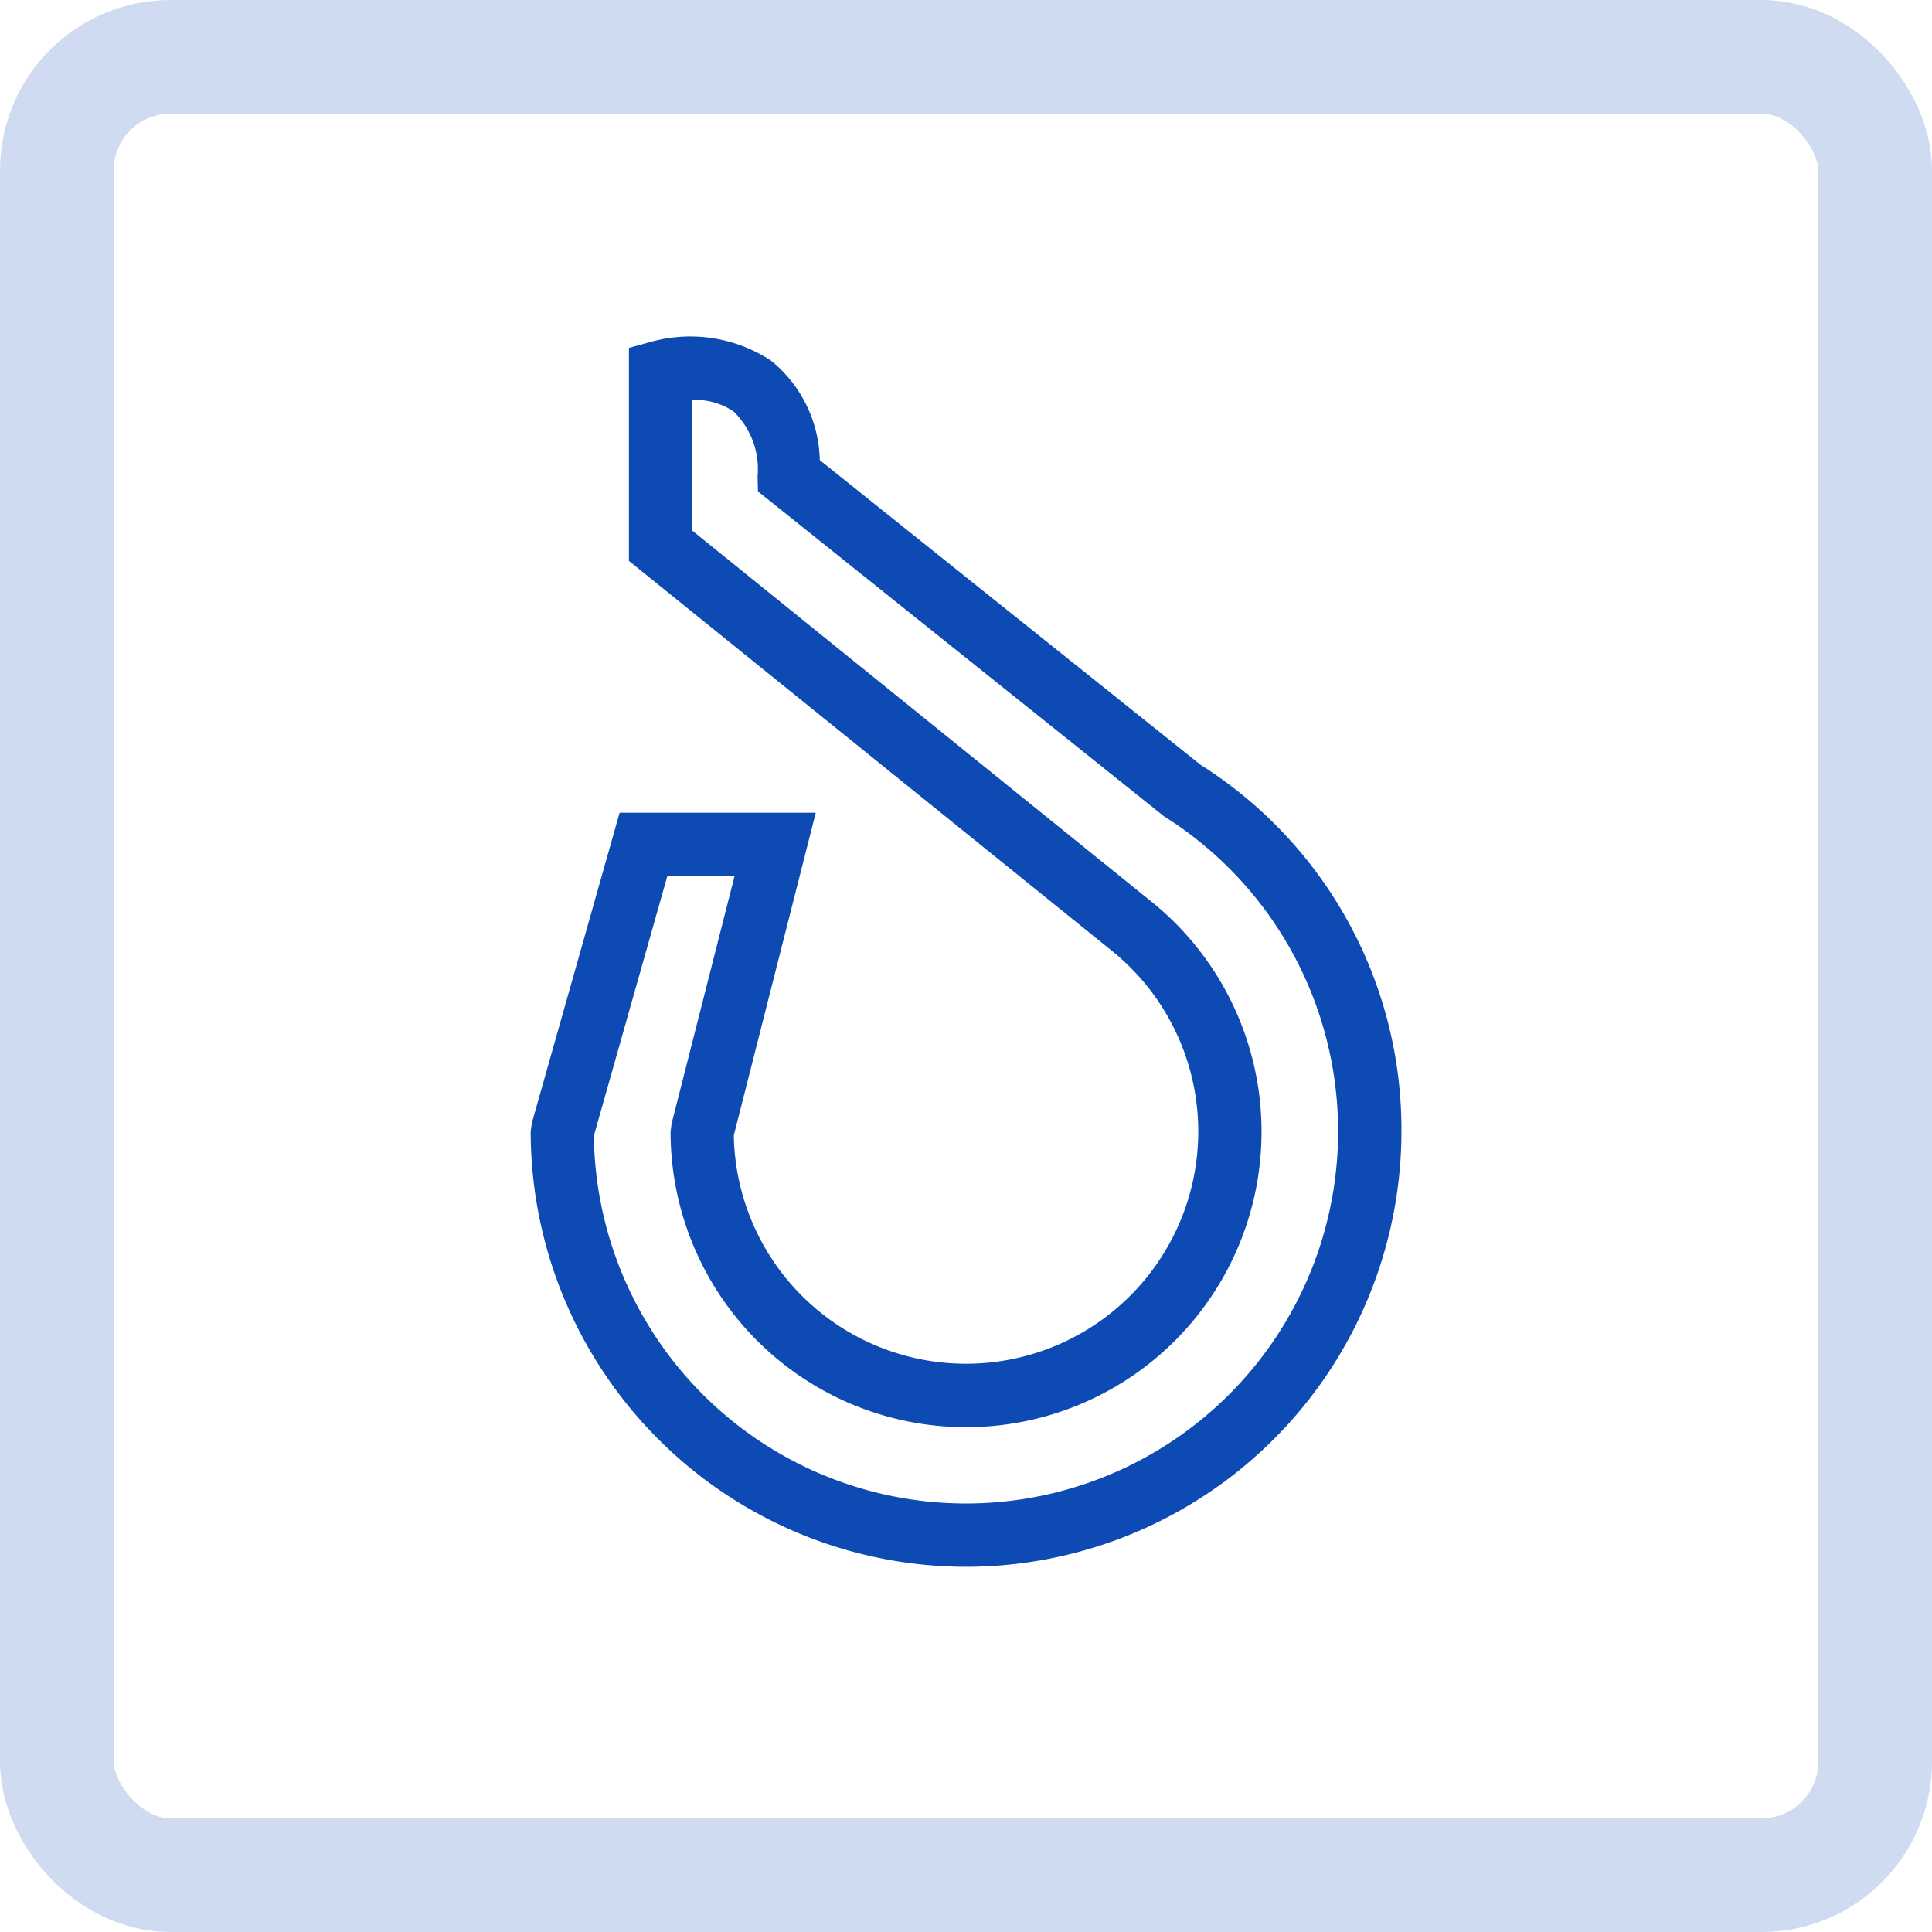
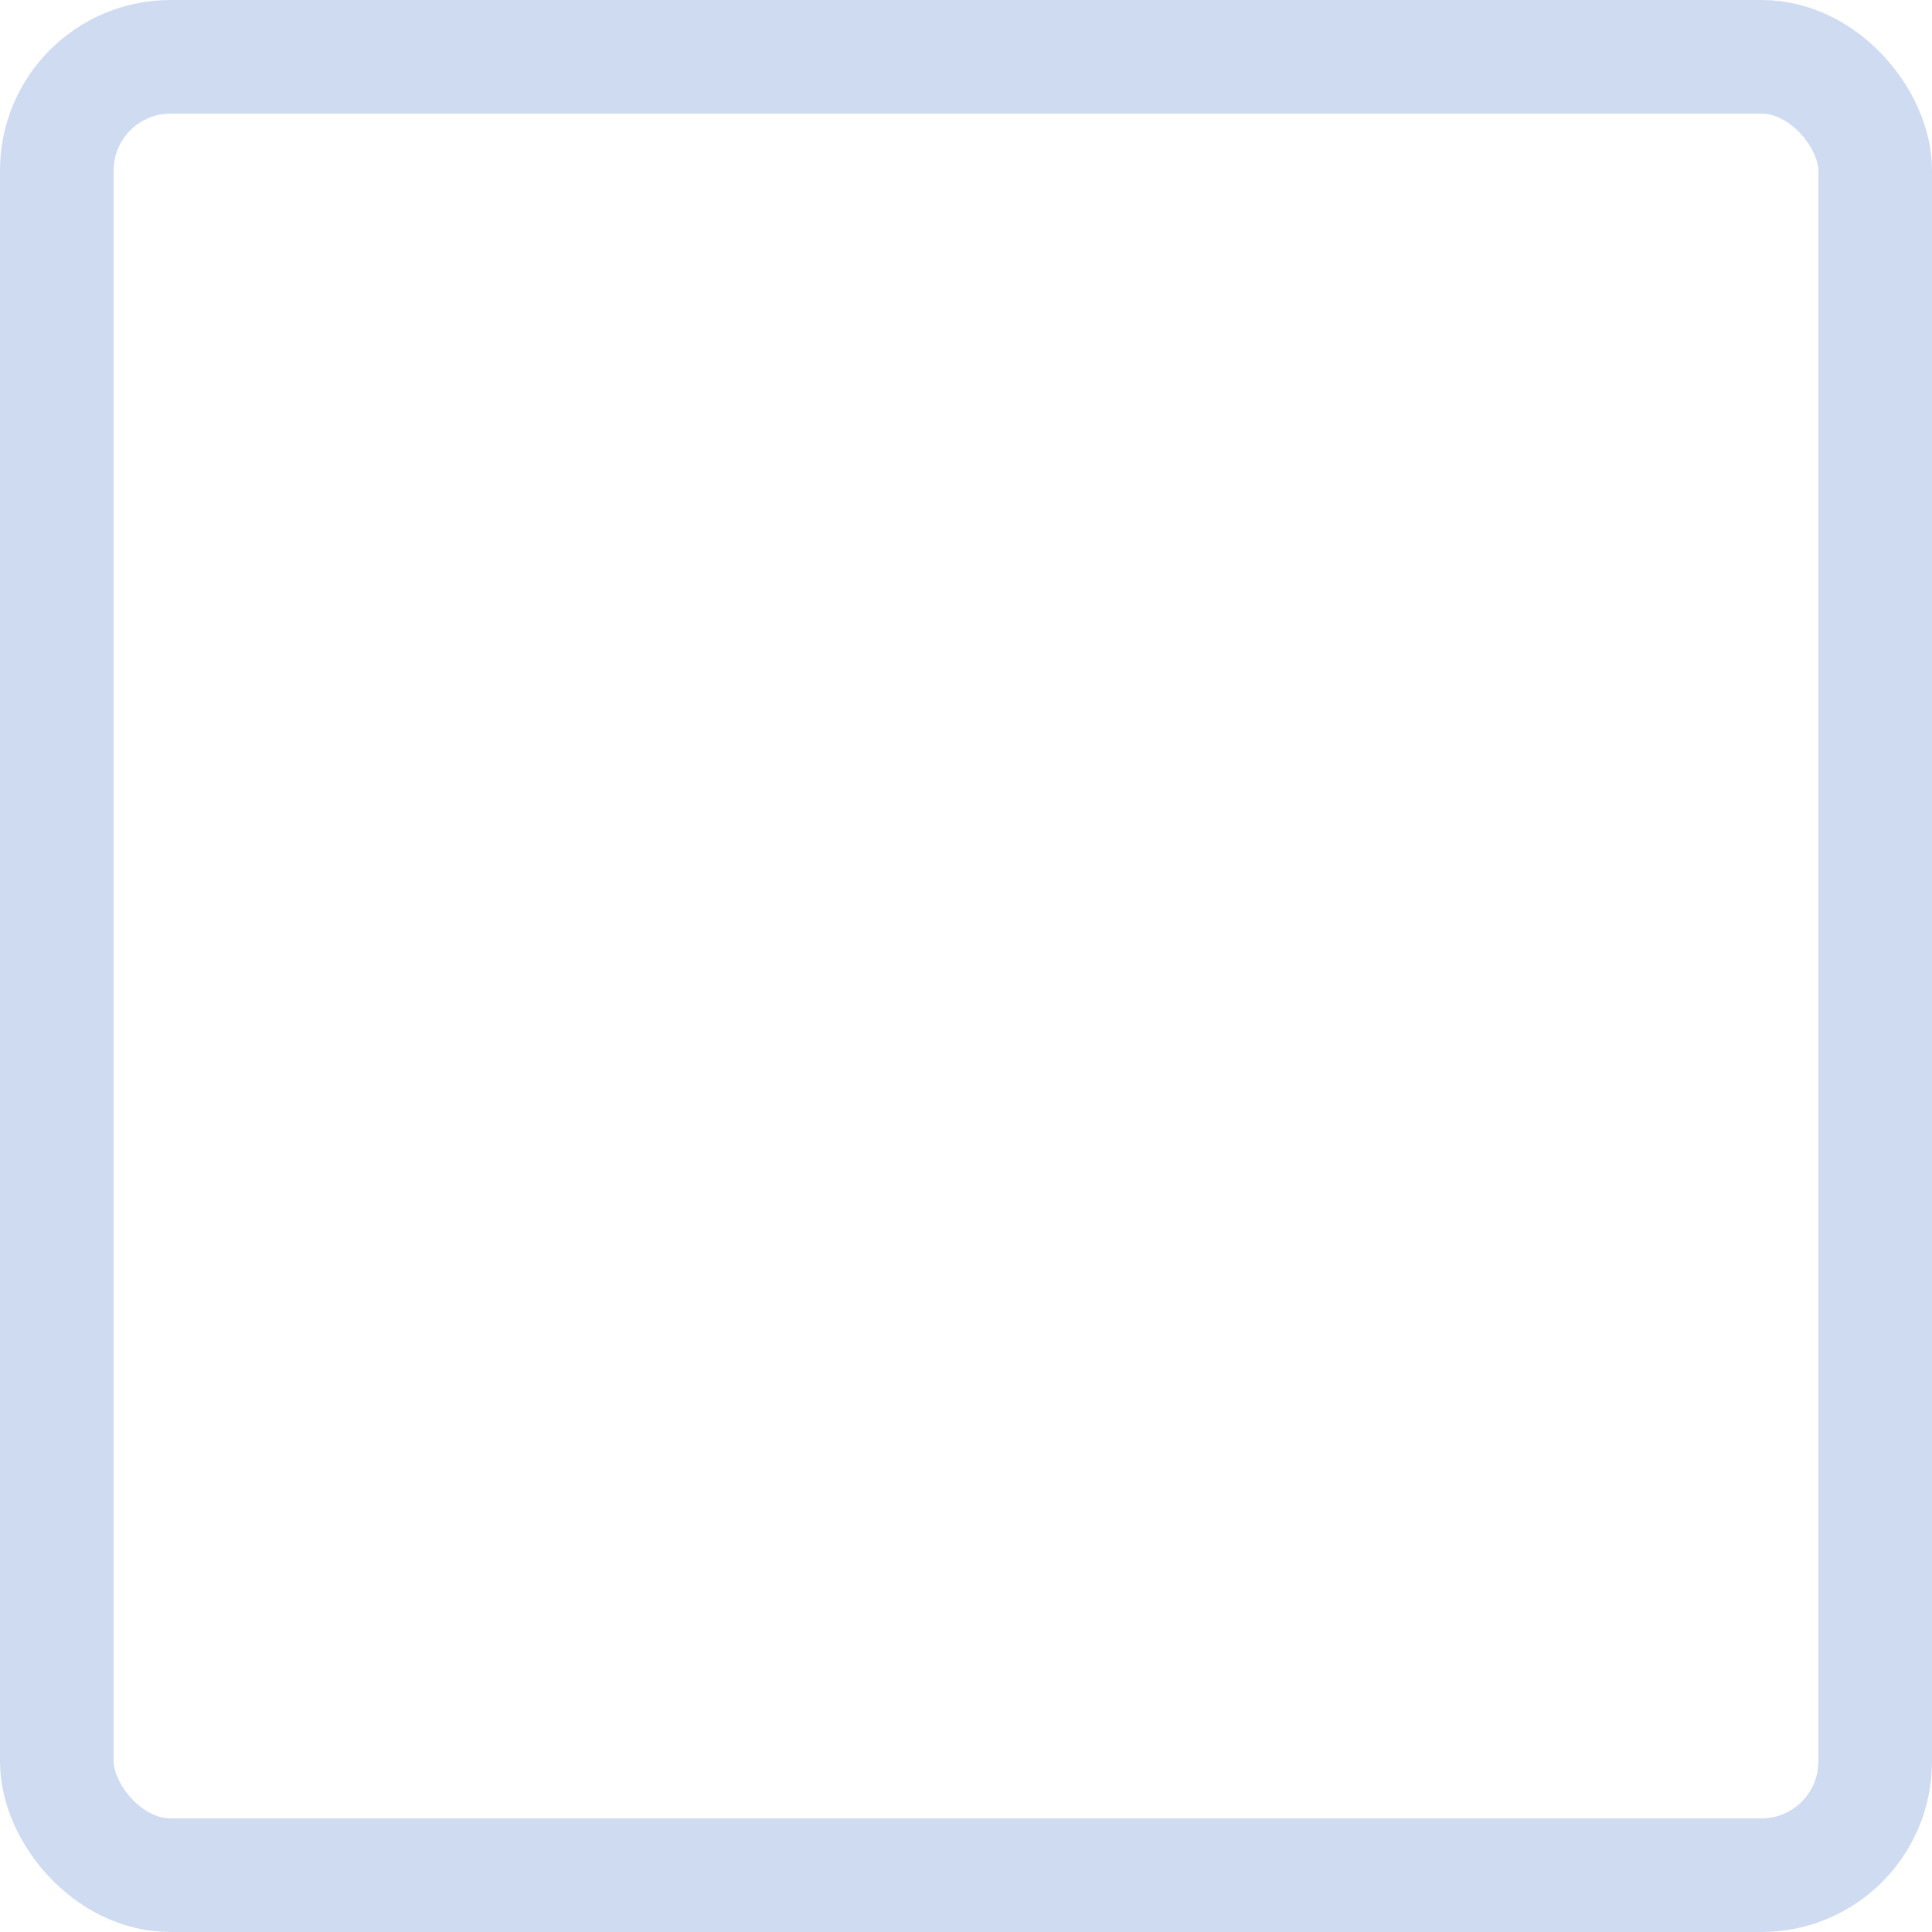
<svg xmlns="http://www.w3.org/2000/svg" id="icon-sonderformen" width="34" height="34" viewBox="0 0 34 34">
  <defs>
    <clipPath id="clip-path">
      <rect id="Rechteck_19702" data-name="Rechteck 19702" width="15.322" height="21.65" fill="#0d4ab3" />
    </clipPath>
  </defs>
  <g id="Rechteck_317" data-name="Rechteck 317" fill="none" stroke="#cfdbf0" stroke-width="2">
-     <rect width="34" height="34" rx="3" stroke="none" />
    <rect x="1" y="1" width="32" height="32" rx="2" fill="none" />
  </g>
  <g id="Gruppe_19365" data-name="Gruppe 19365" transform="translate(9.339 5.923)">
    <g id="Gruppe_19364" data-name="Gruppe 19364" transform="translate(0 0)" clip-path="url(#clip-path)">
-       <path id="Pfad_42335" data-name="Pfad 42335" d="M7.661,21.65A7.669,7.669,0,0,1,0,13.989l.021-.151L1.565,8.38H5.017L3.575,14.057a4.087,4.087,0,1,0,6.6-3.29L1.729,3.948V.2L2.14.087A2.585,2.585,0,0,1,4.227.422a2.316,2.316,0,0,1,.861,1.753l6.7,5.361a7.589,7.589,0,0,1,3.536,6.453A7.669,7.669,0,0,1,7.661,21.65M1.112,14.064a6.549,6.549,0,1,0,10.03-5.624L4,2.725l-.007-.26a1.418,1.418,0,0,0-.425-1.149,1.209,1.209,0,0,0-.723-.2h0v2.3L10.869,9.9a5.2,5.2,0,1,1-8.407,4.092l.017-.137,1.109-4.36H2.405Z" transform="translate(0 0)" fill="#0d4ab3" />
-     </g>
+       </g>
  </g>
</svg>